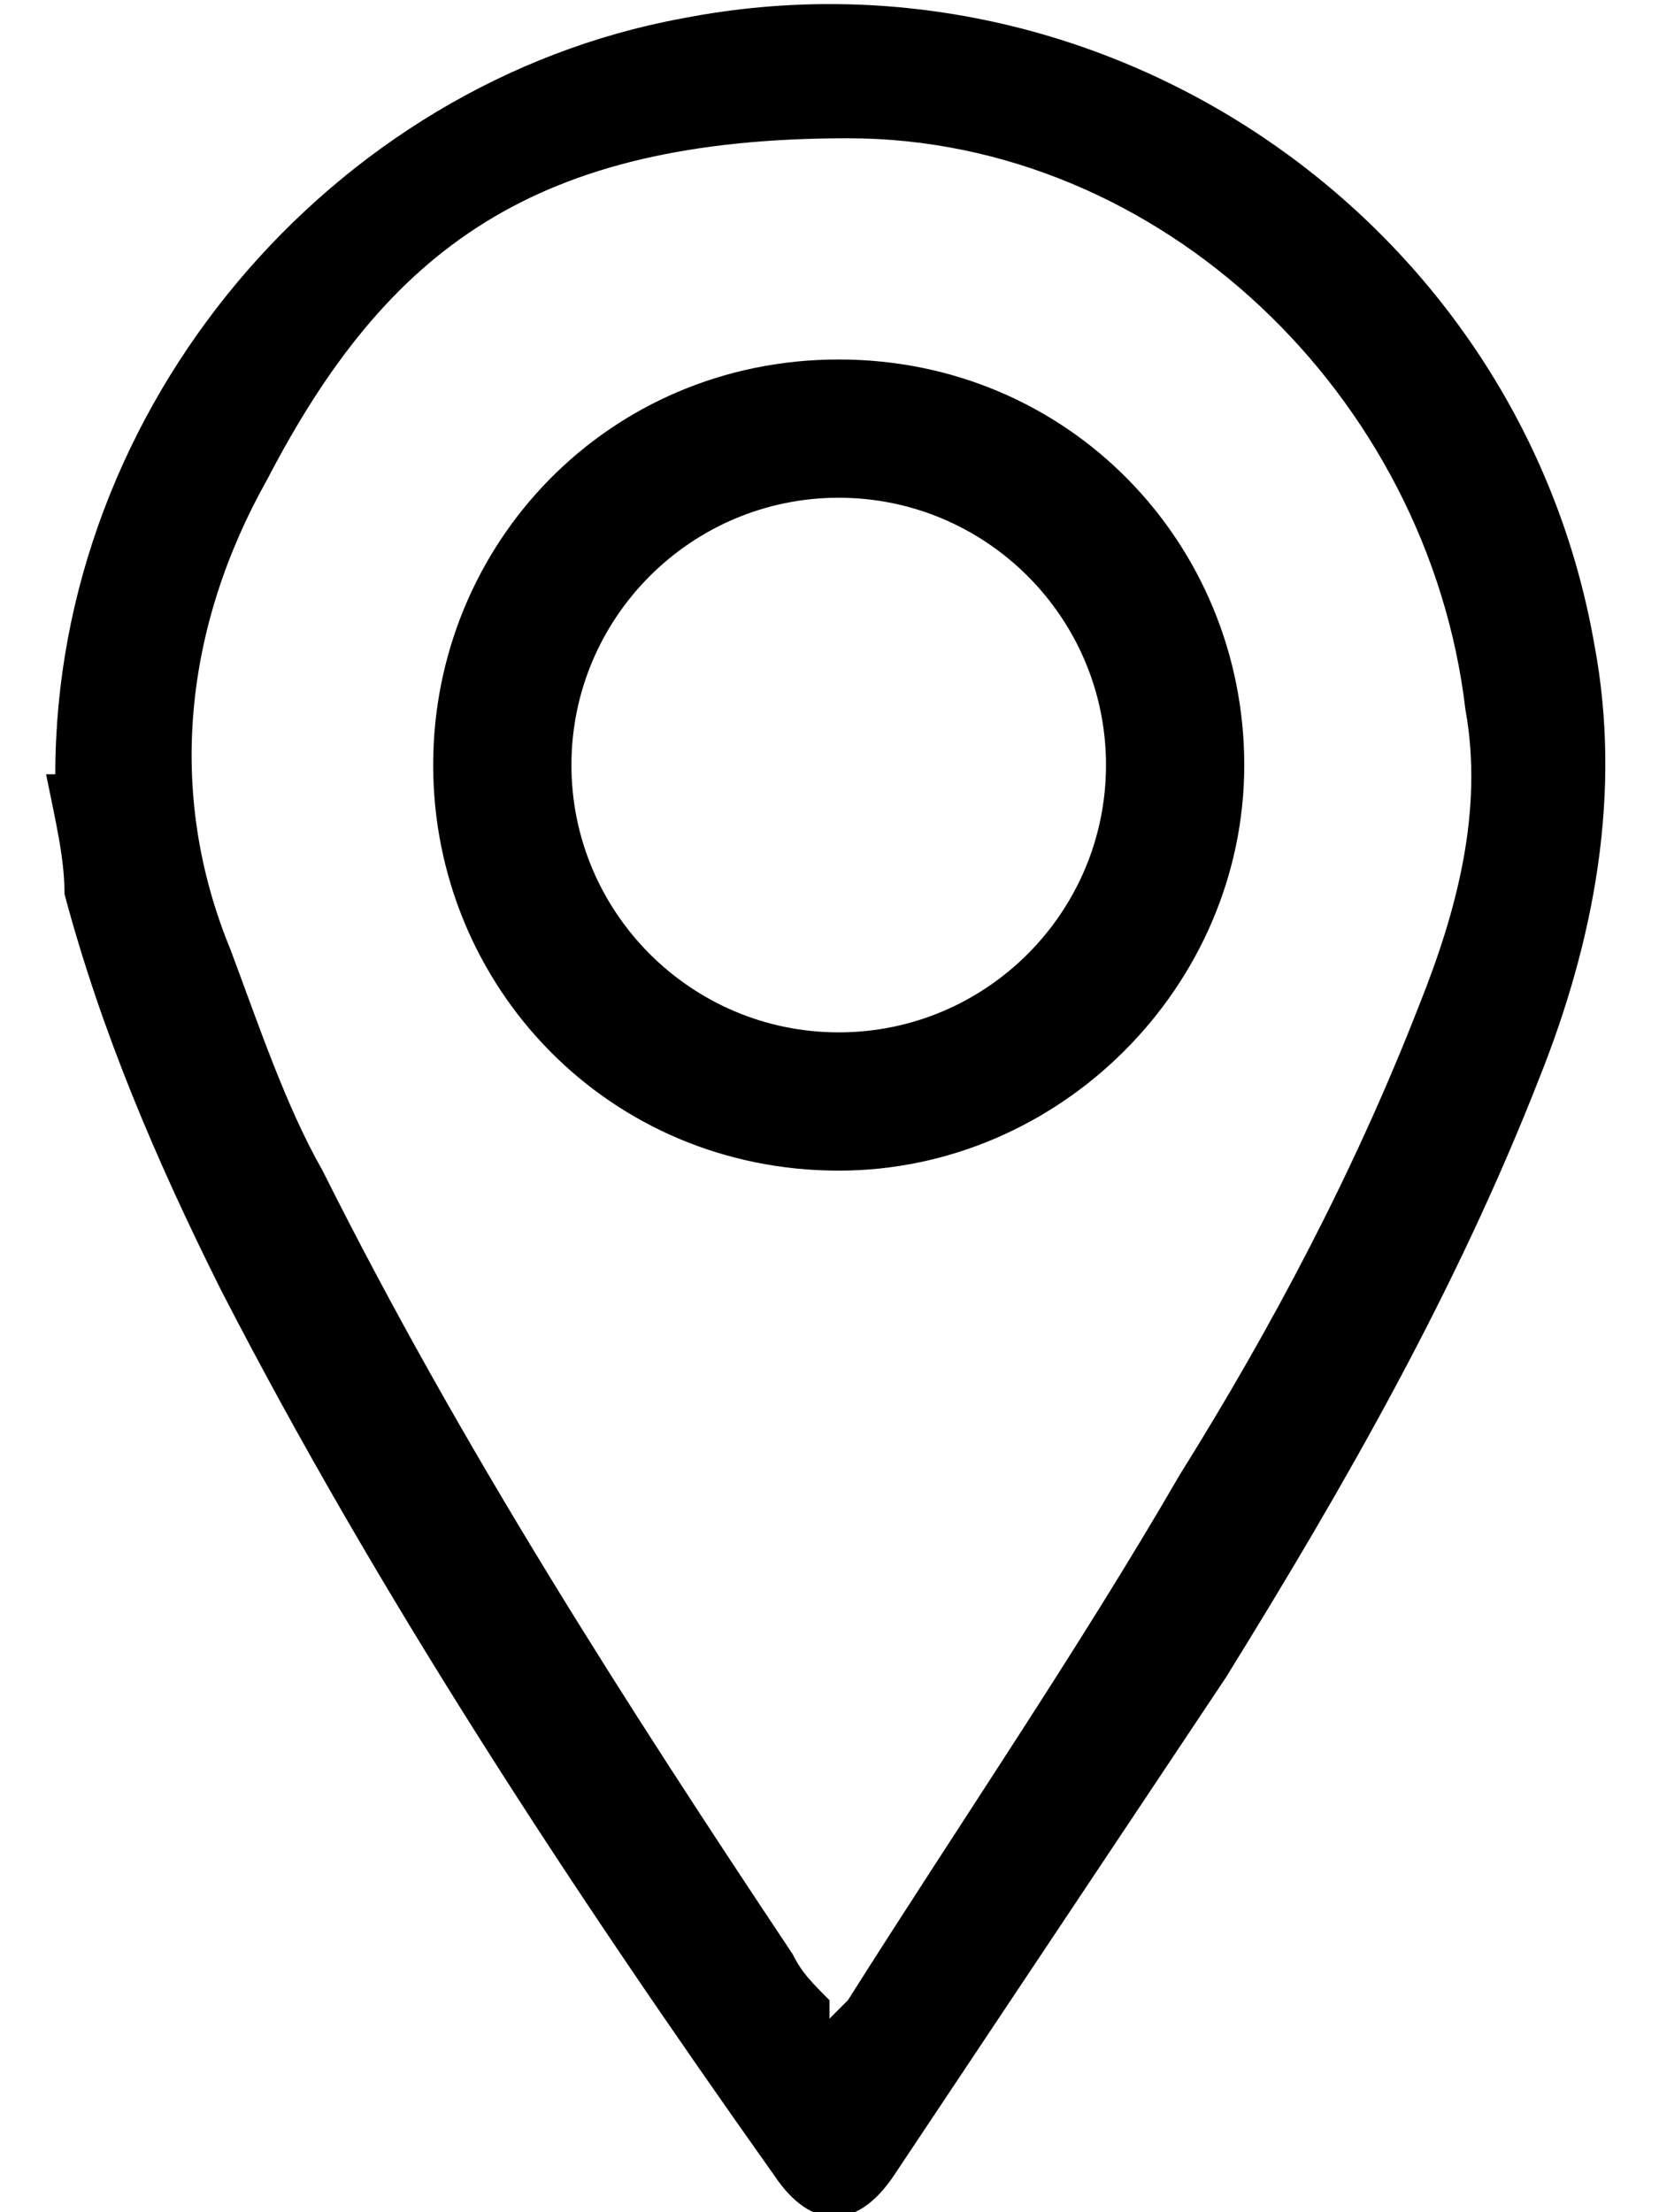
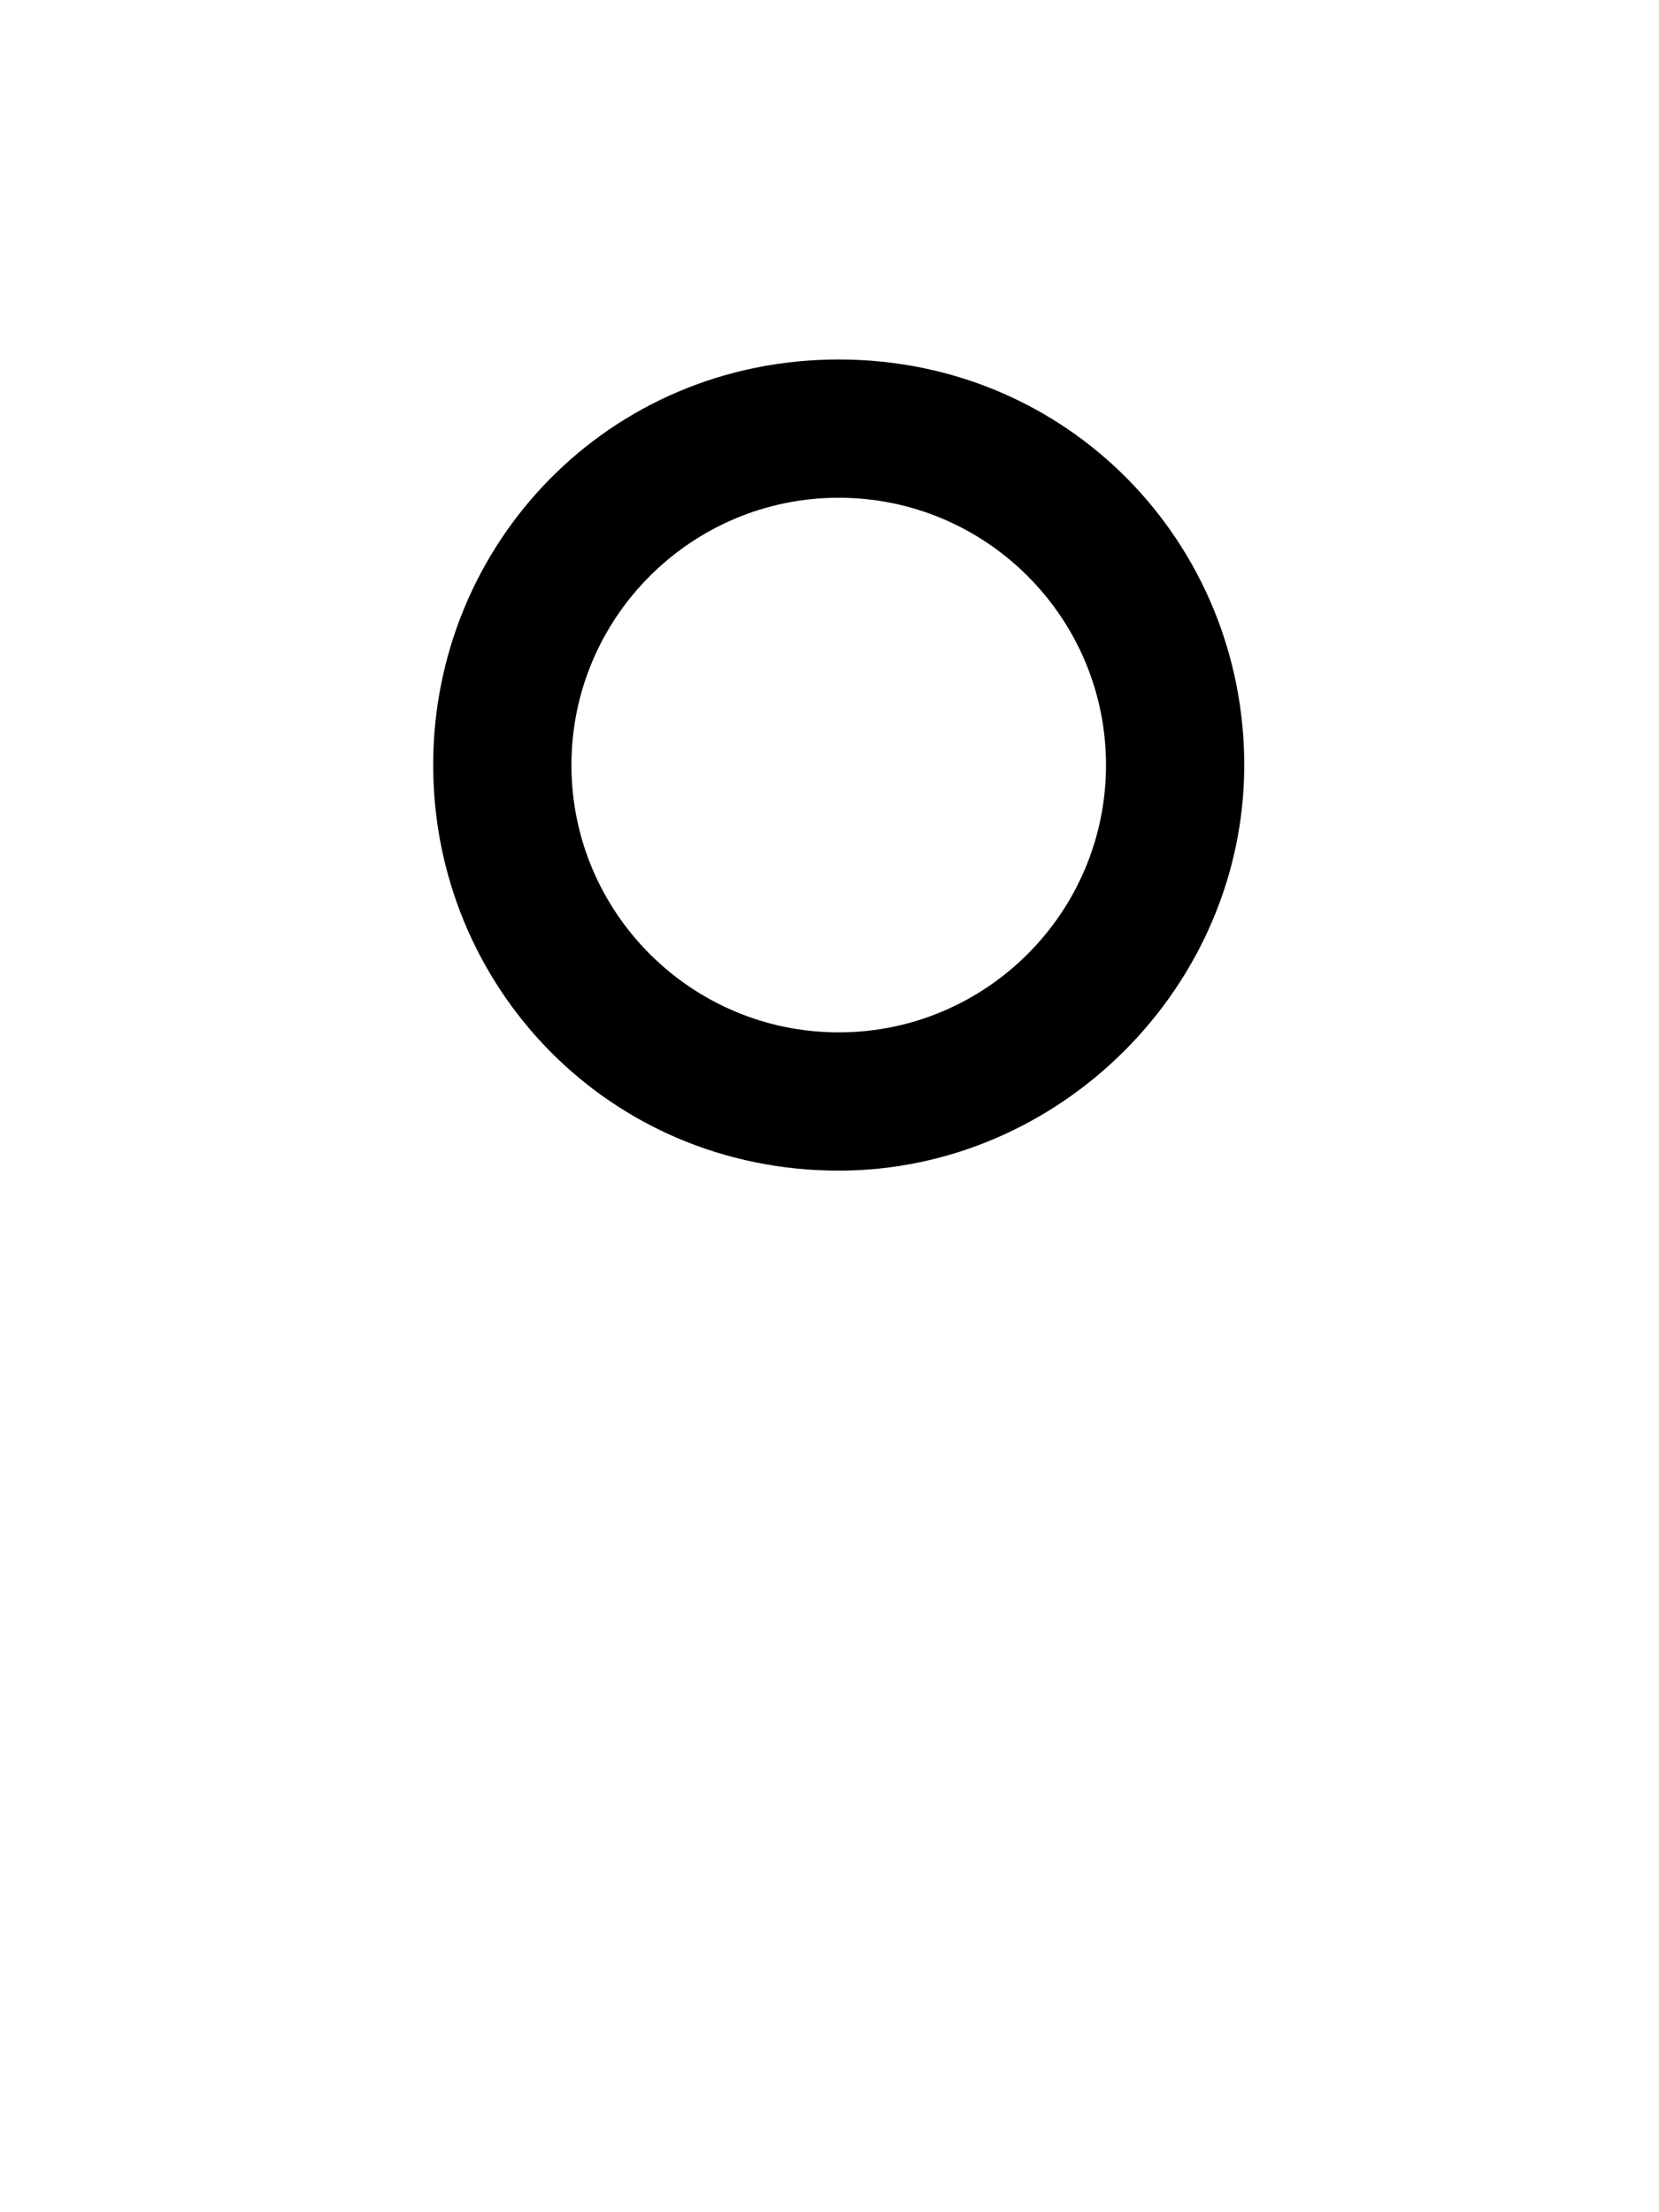
<svg xmlns="http://www.w3.org/2000/svg" id="Calque_1" version="1.1" viewBox="0 0 18 24">
-   <path d="M.6,8.4C.6,4.4,3.6.9,7.4.2c4.6-.9,9.1,2.2,9.9,6.8.3,1.6,0,3.2-.6,4.7-.9,2.3-2.1,4.4-3.4,6.5-1.2,1.8-2.4,3.6-3.6,5.4-.4.6-.9.6-1.3,0-2.2-3.1-4.3-6.3-6-9.6-.7-1.4-1.3-2.8-1.7-4.3,0-.4-.1-.8-.2-1.3h0ZM9,21.9s.1-.1.2-.2c1.2-1.9,2.5-3.8,3.6-5.7,1-1.6,1.9-3.3,2.6-5.1.4-1,.7-2.1.5-3.2-.4-3.4-3.3-6.2-6.7-6.2s-5,1.2-6.3,3.7c-.9,1.6-1.1,3.4-.4,5.1.3.8.6,1.7,1,2.4,1.5,3,3.3,5.8,5.1,8.5.1.2.2.3.4.5h0v.2Z" />
  <path d="M9.1,12.7c-2.5,0-4.4-2-4.4-4.4s1.9-4.4,4.4-4.4,4.4,2,4.4,4.4-2,4.4-4.4,4.4h0ZM9.1,11.2c1.6,0,2.9-1.3,2.9-2.9s-1.3-2.9-2.9-2.9-2.9,1.3-2.9,2.9,1.3,2.9,2.9,2.9h0Z" />
</svg>